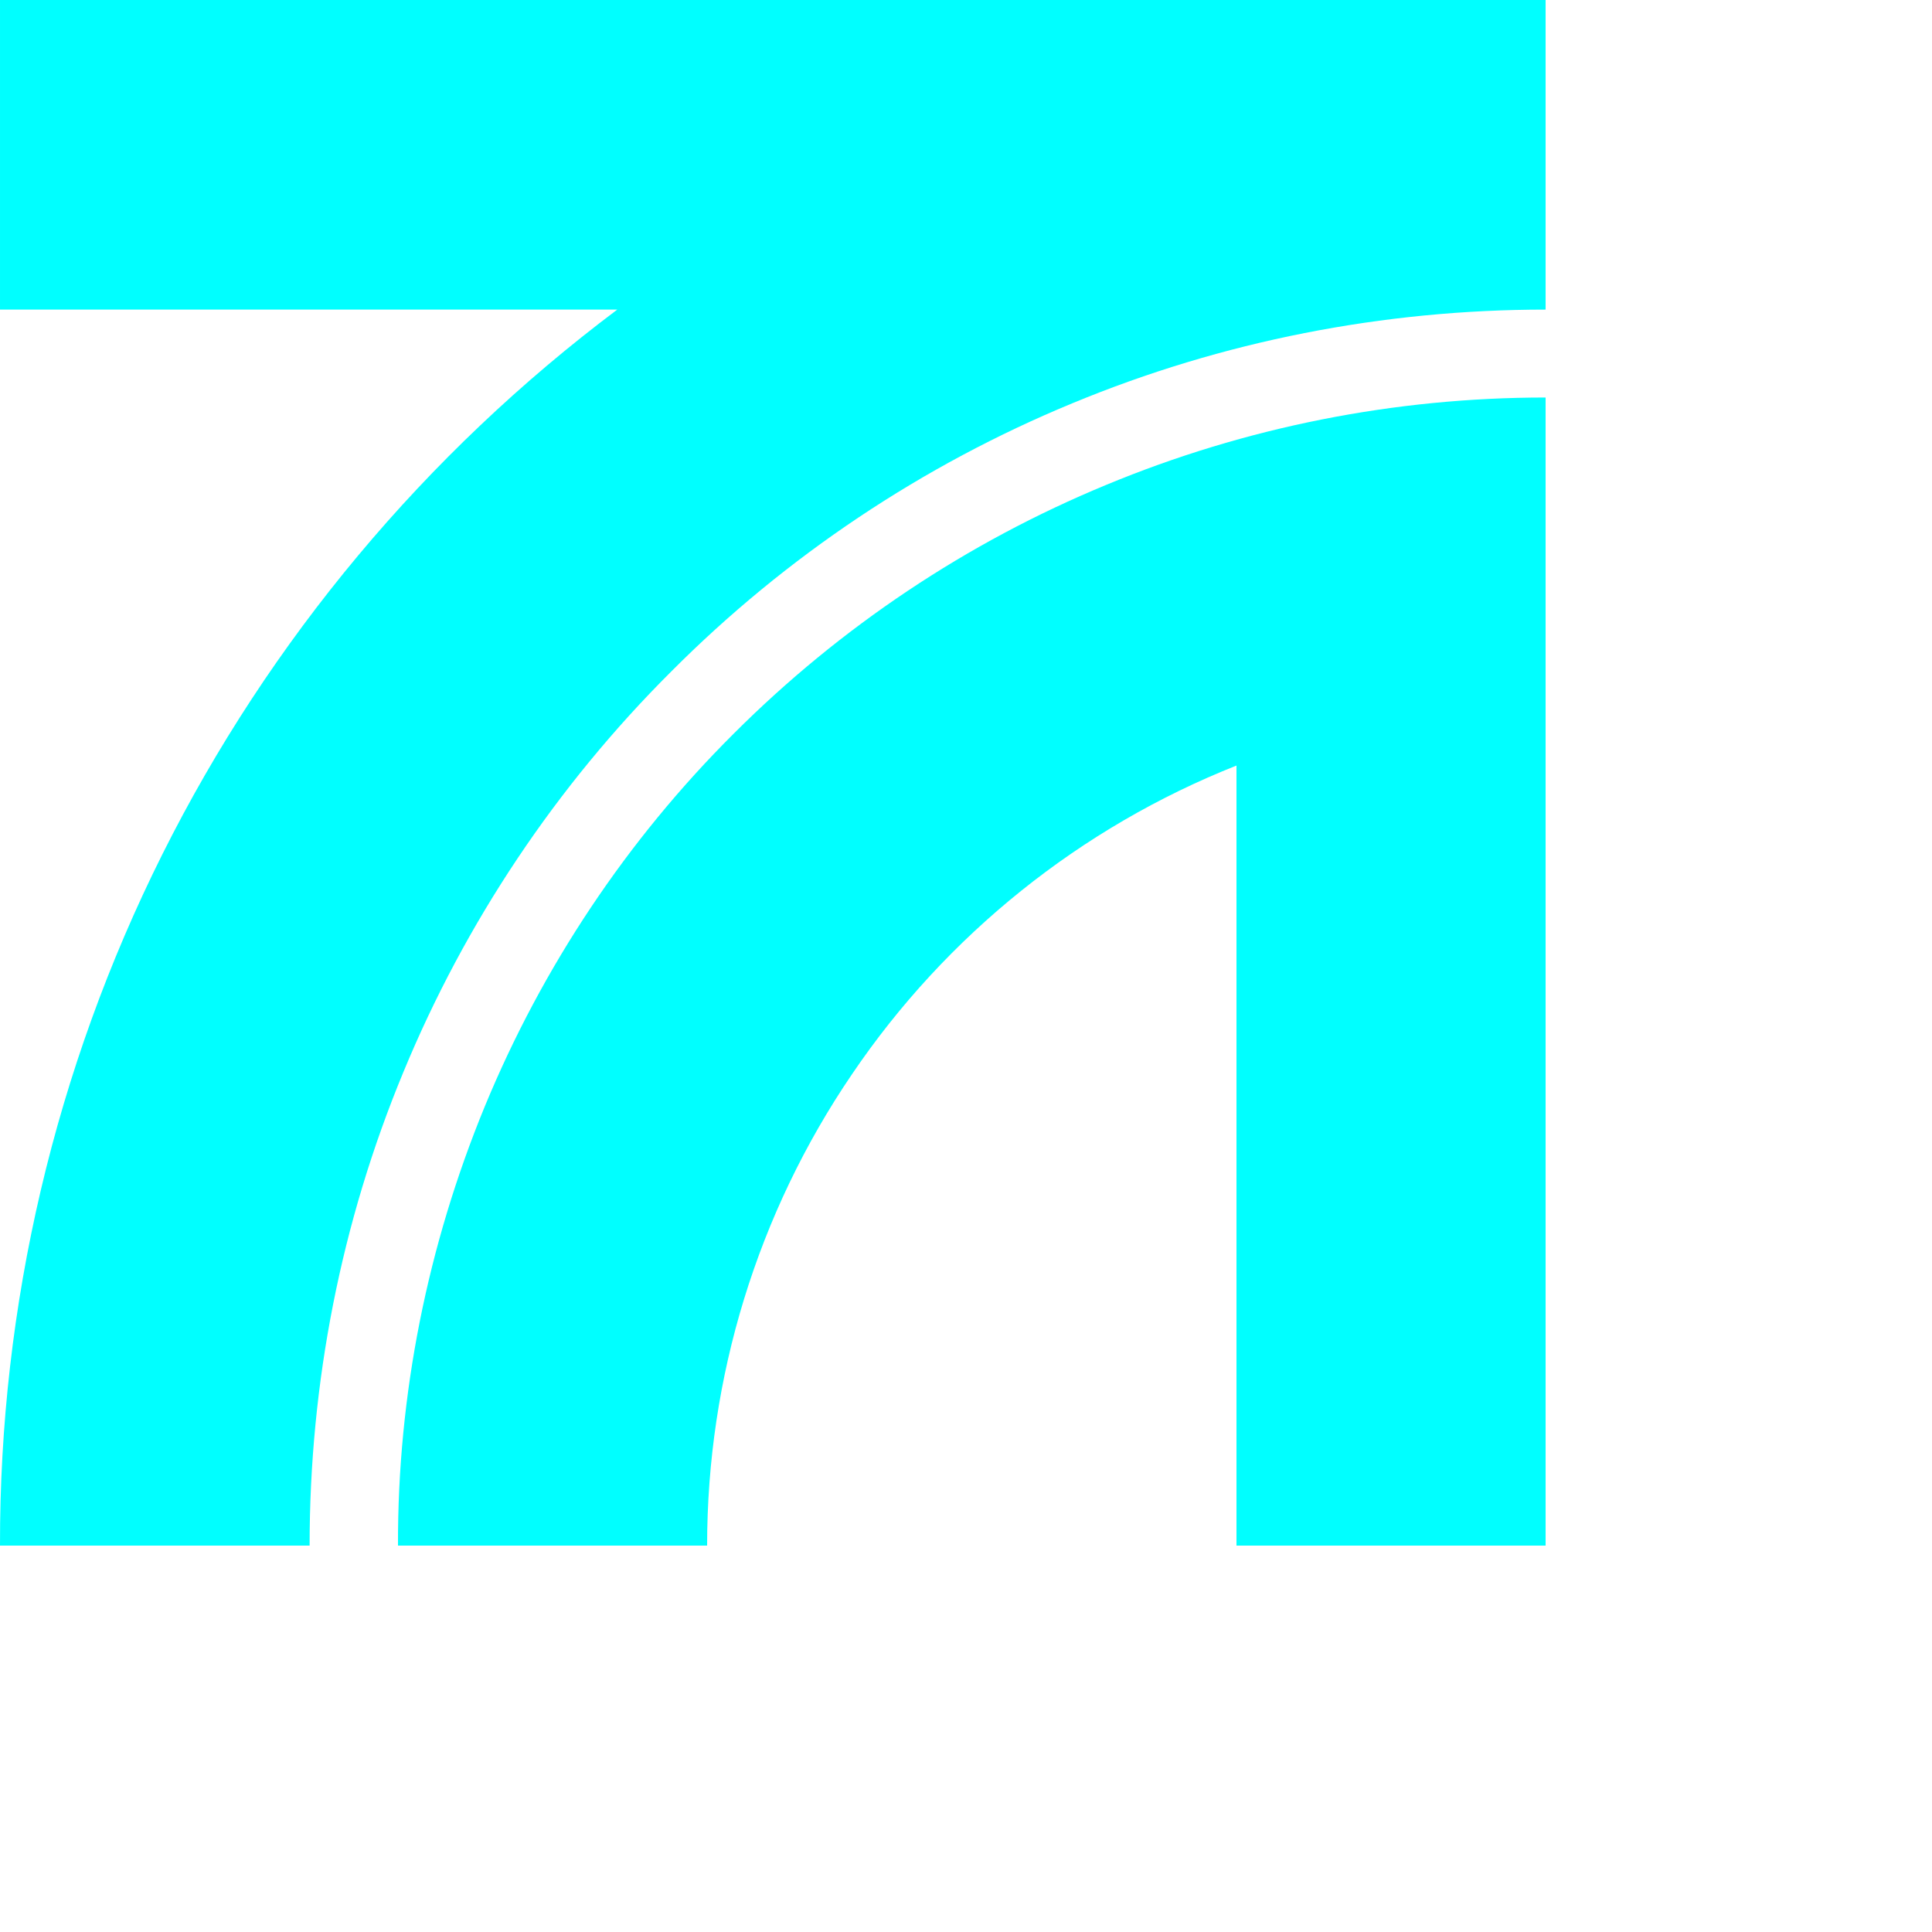
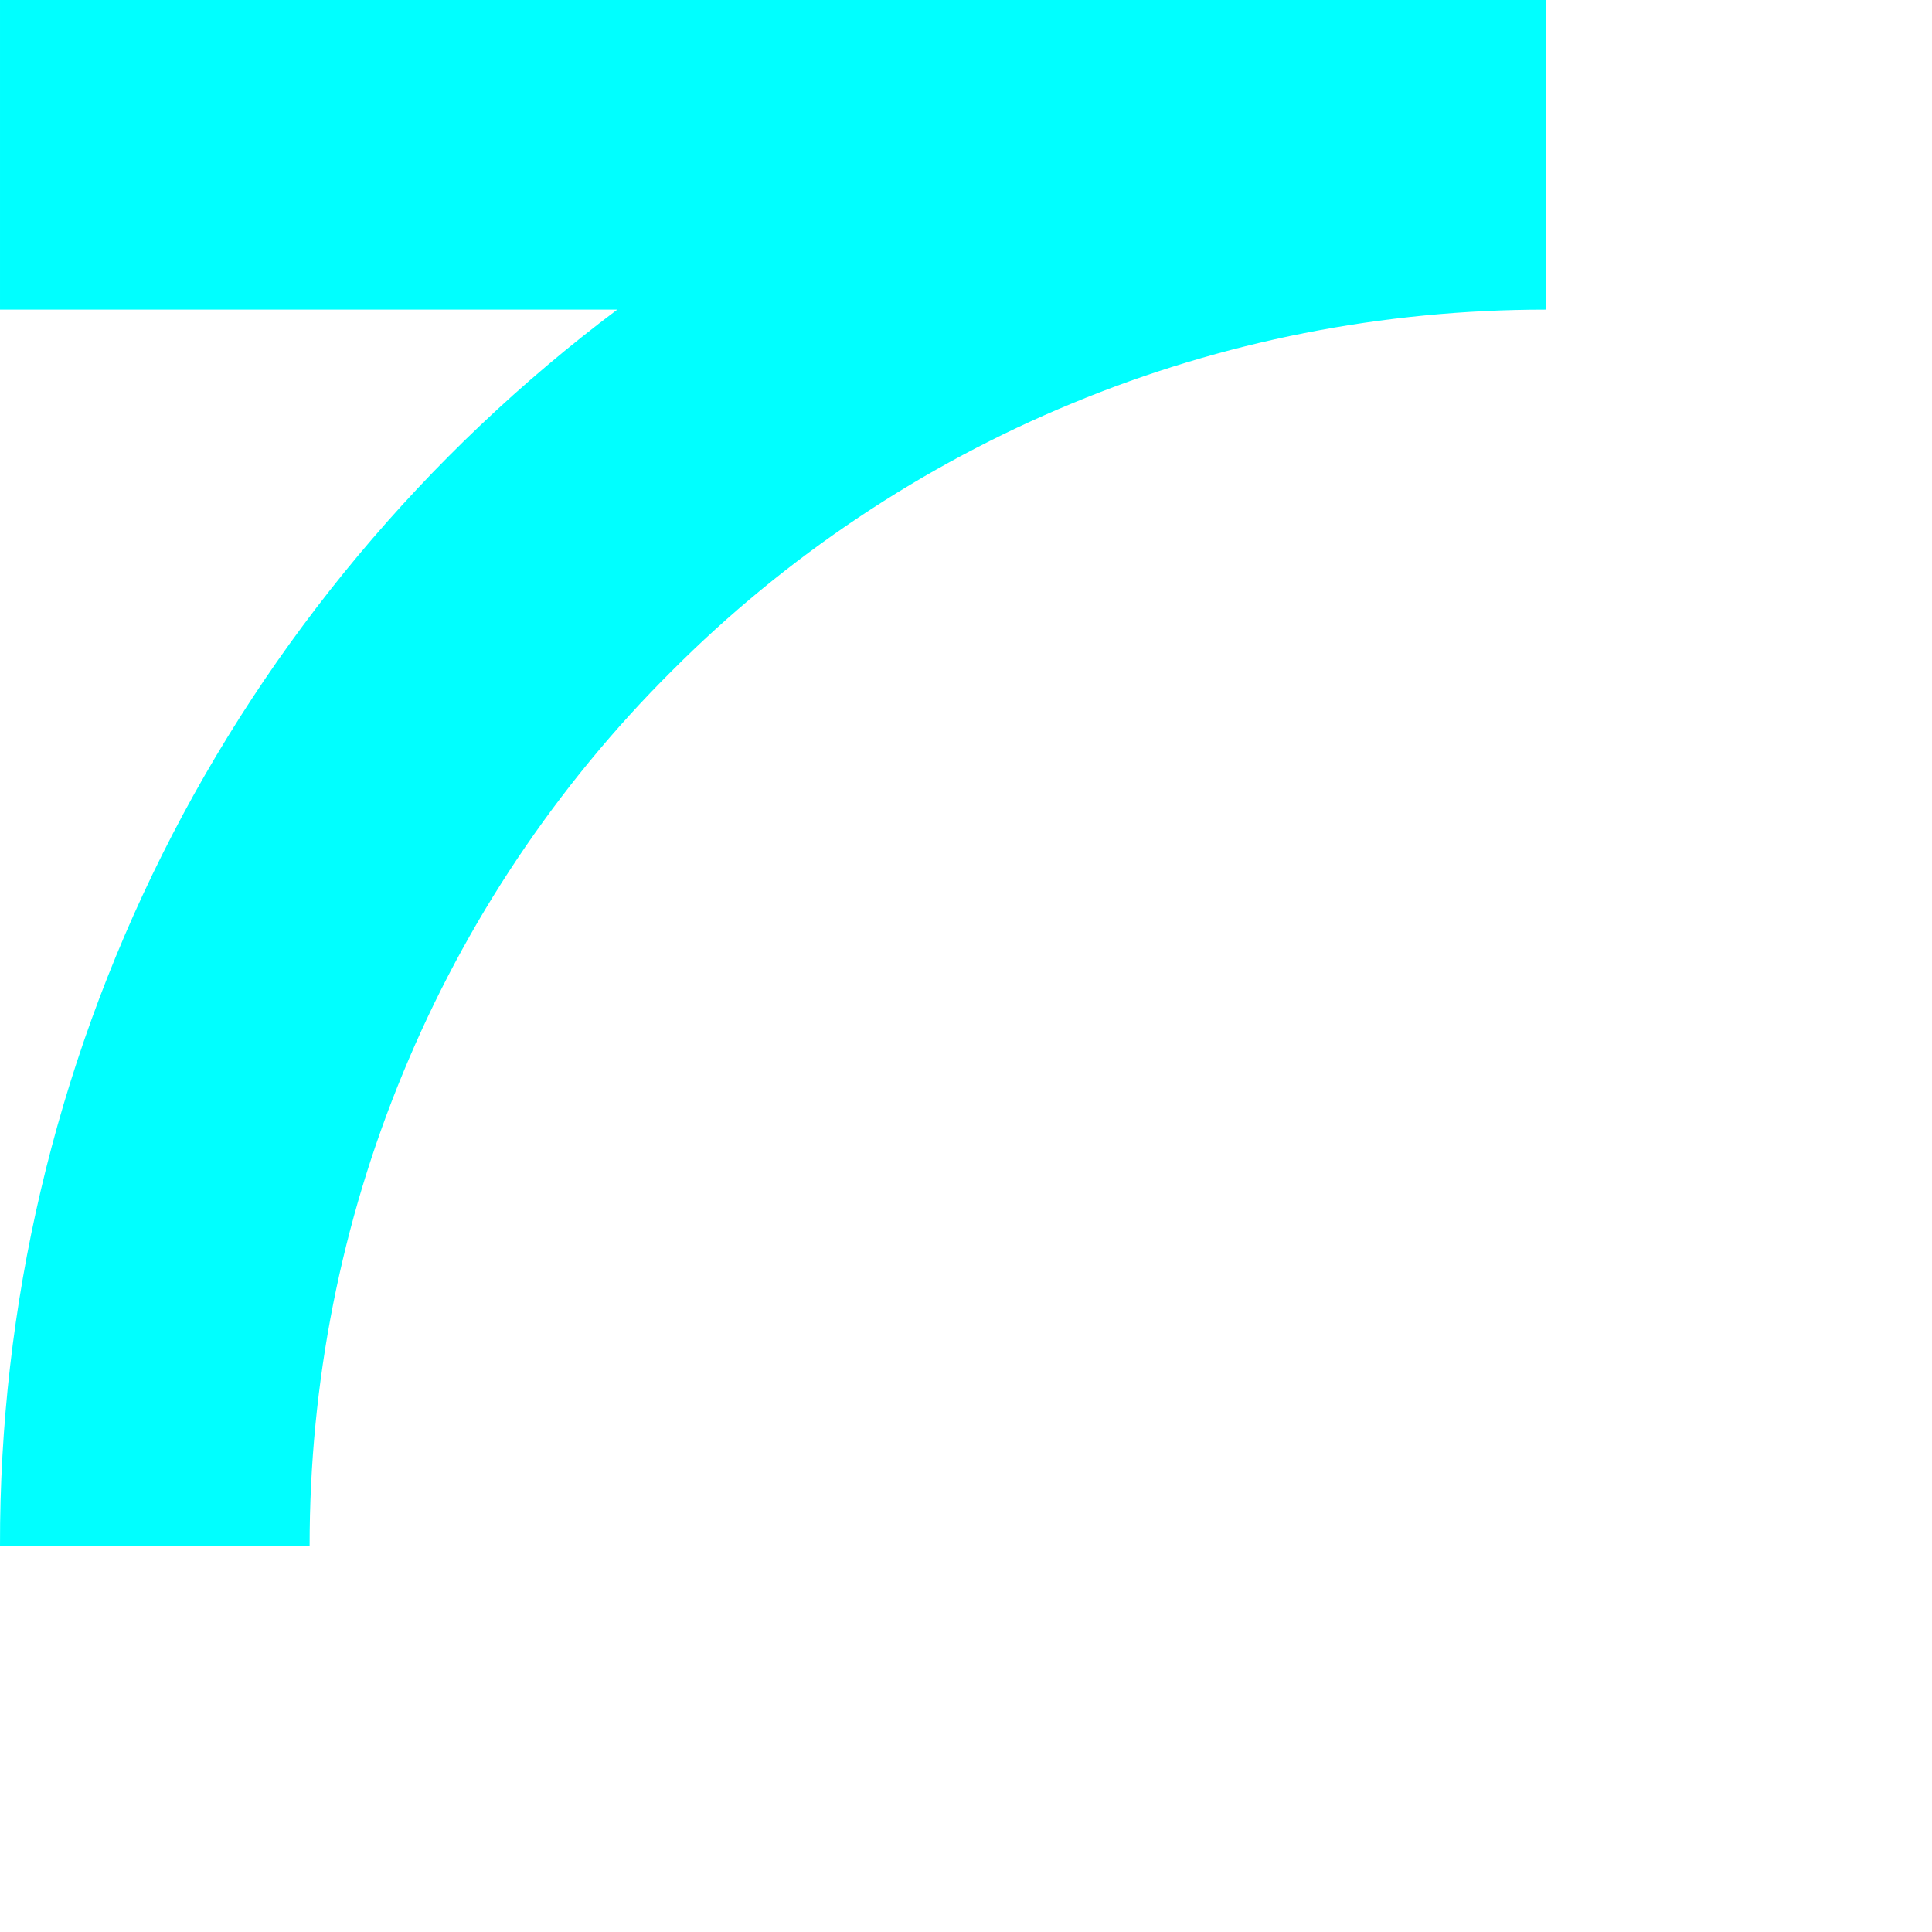
<svg xmlns="http://www.w3.org/2000/svg" width="4" height="4" viewBox="0 0 4 4" fill="none">
  <path d="M3.2 0V0.641C2.864 0.641 2.531 0.706 2.22 0.835C1.91 0.963 1.627 1.152 1.39 1.39C1.152 1.627 0.963 1.91 0.835 2.22C0.706 2.531 0.641 2.864 0.641 3.2H3.35668e-06C-0.001 2.703 0.114 2.213 0.336 1.769C0.558 1.325 0.881 0.939 1.278 0.641H3.35668e-06V0H3.2Z" fill="#00FFFF" />
-   <path d="M3.2 0.823V3.2H2.56V1.585C2.237 1.713 1.959 1.936 1.764 2.224C1.568 2.512 1.464 2.852 1.464 3.2H0.824C0.823 2.888 0.885 2.579 1.004 2.29C1.123 2.002 1.298 1.739 1.519 1.519C1.74 1.298 2.002 1.123 2.29 1.004C2.579 0.884 2.888 0.823 3.2 0.823Z" fill="#00FFFF" />
</svg>